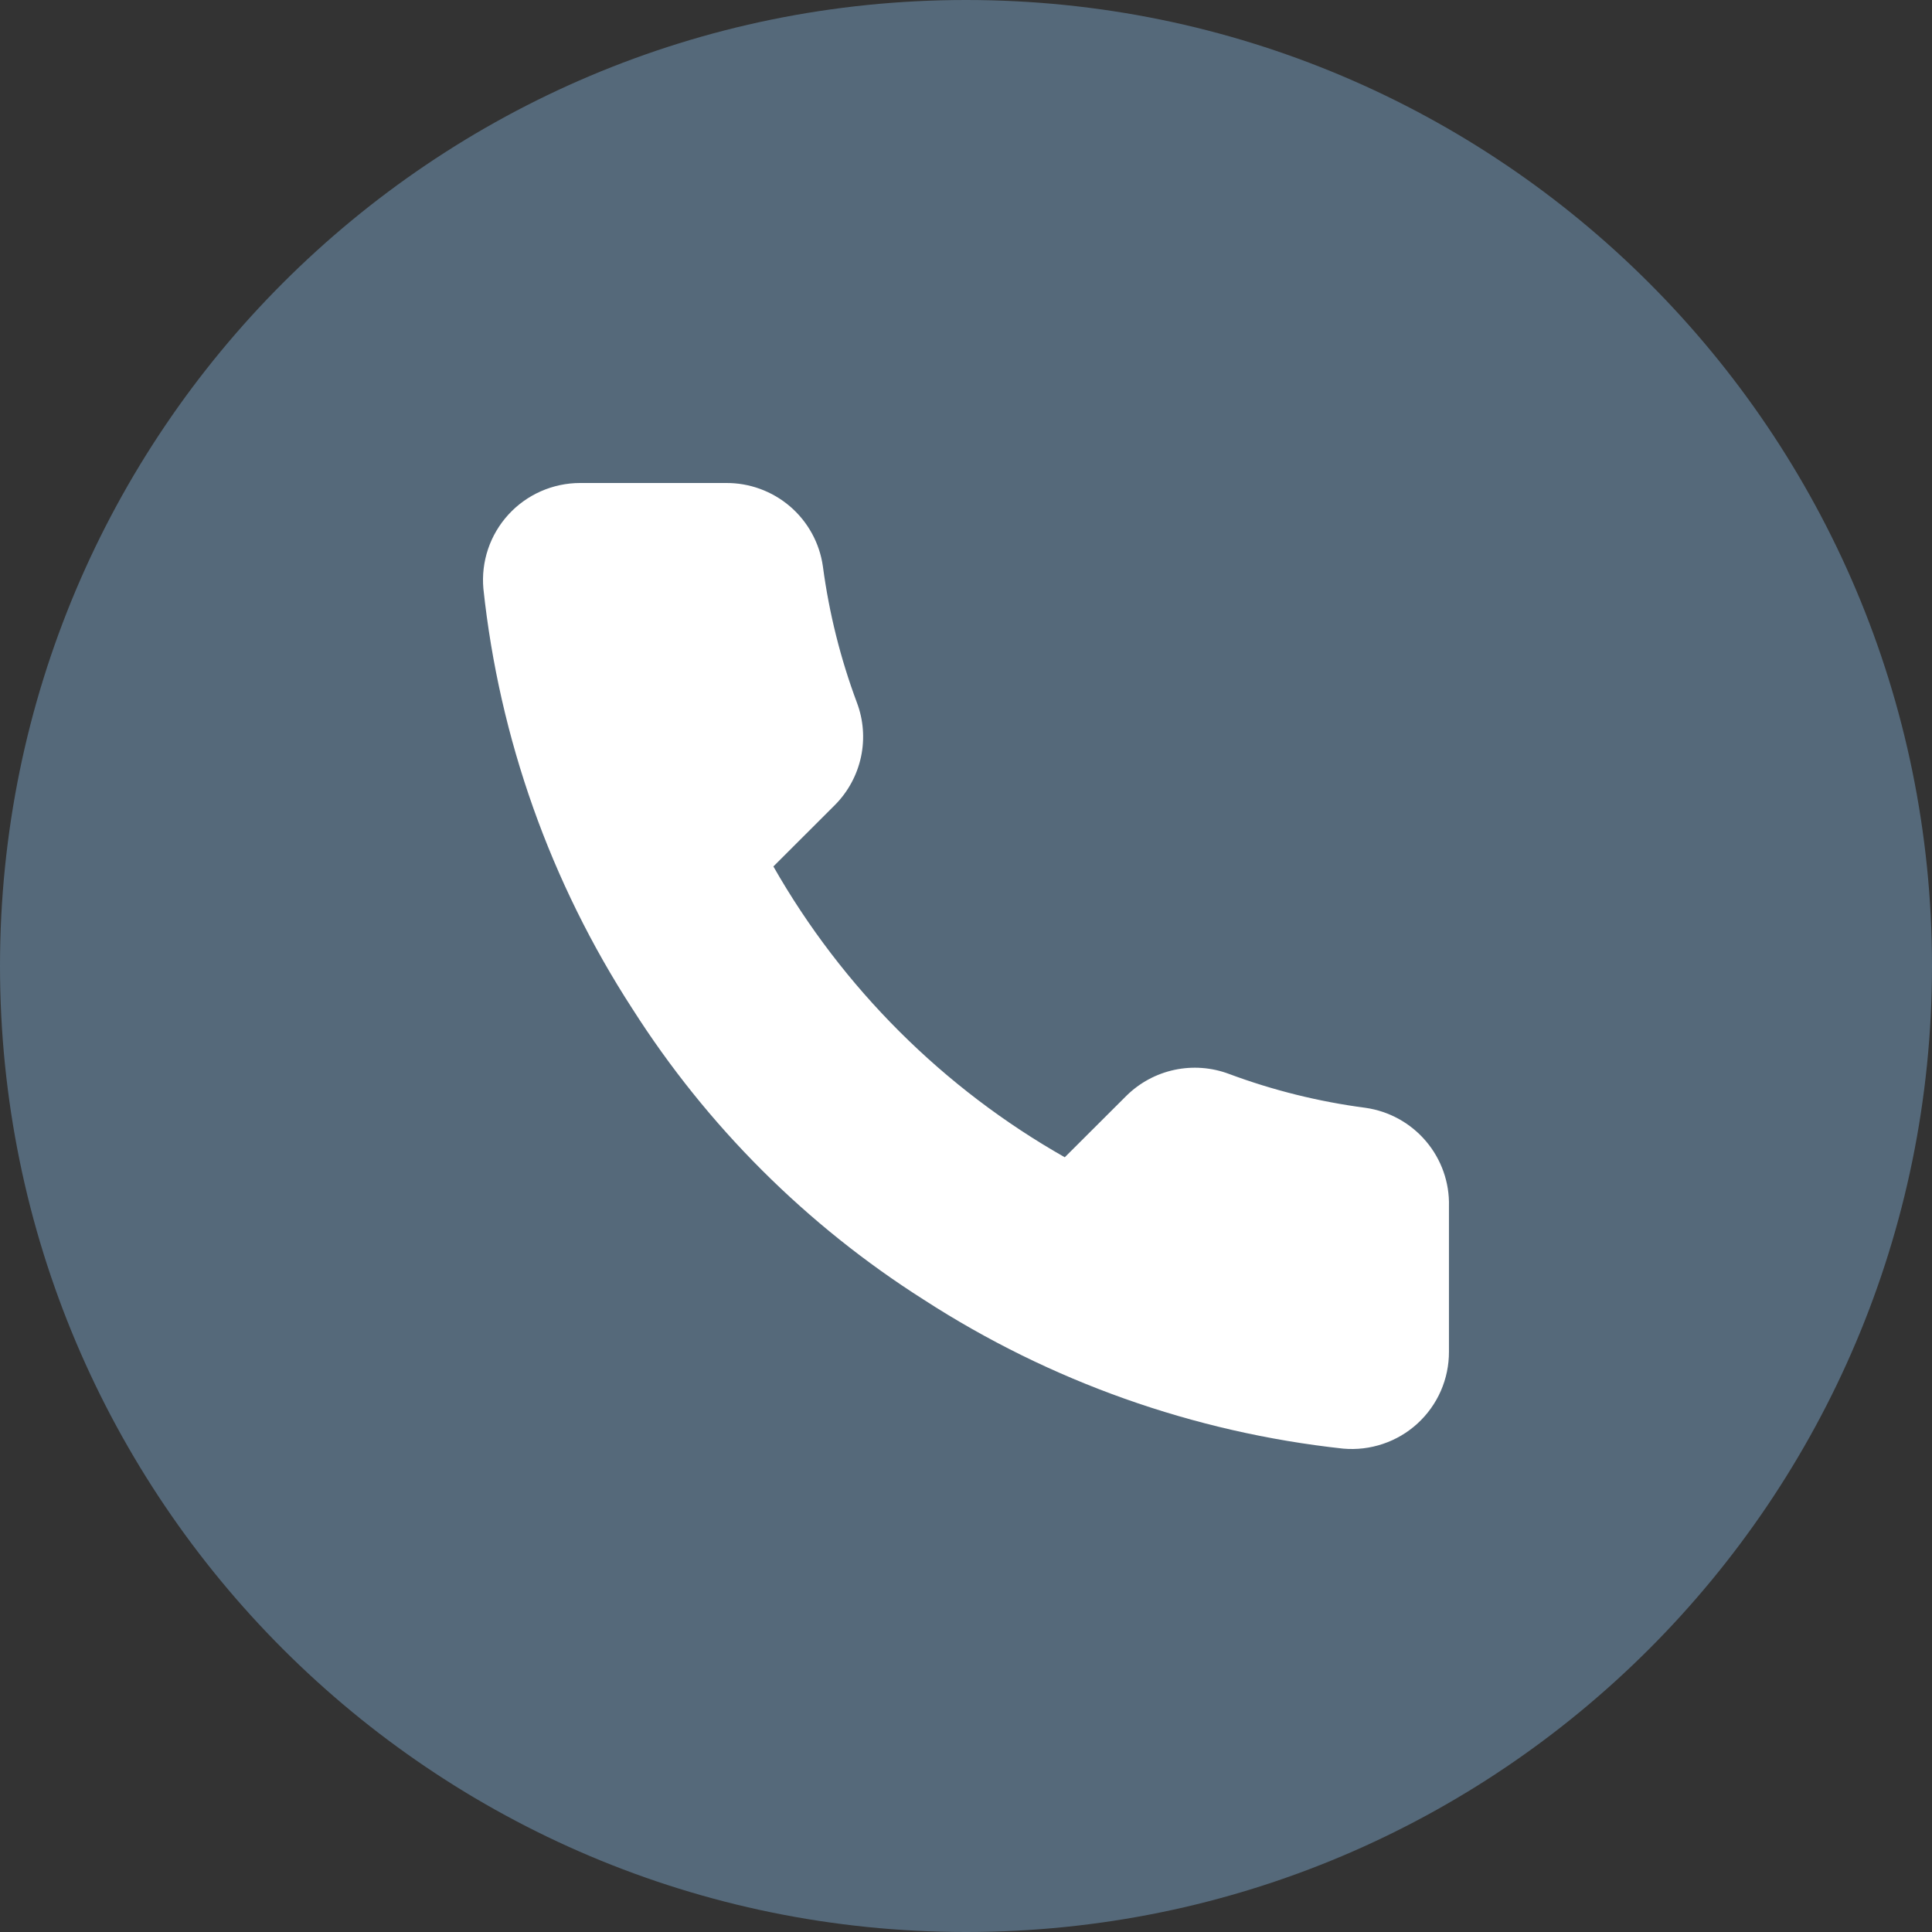
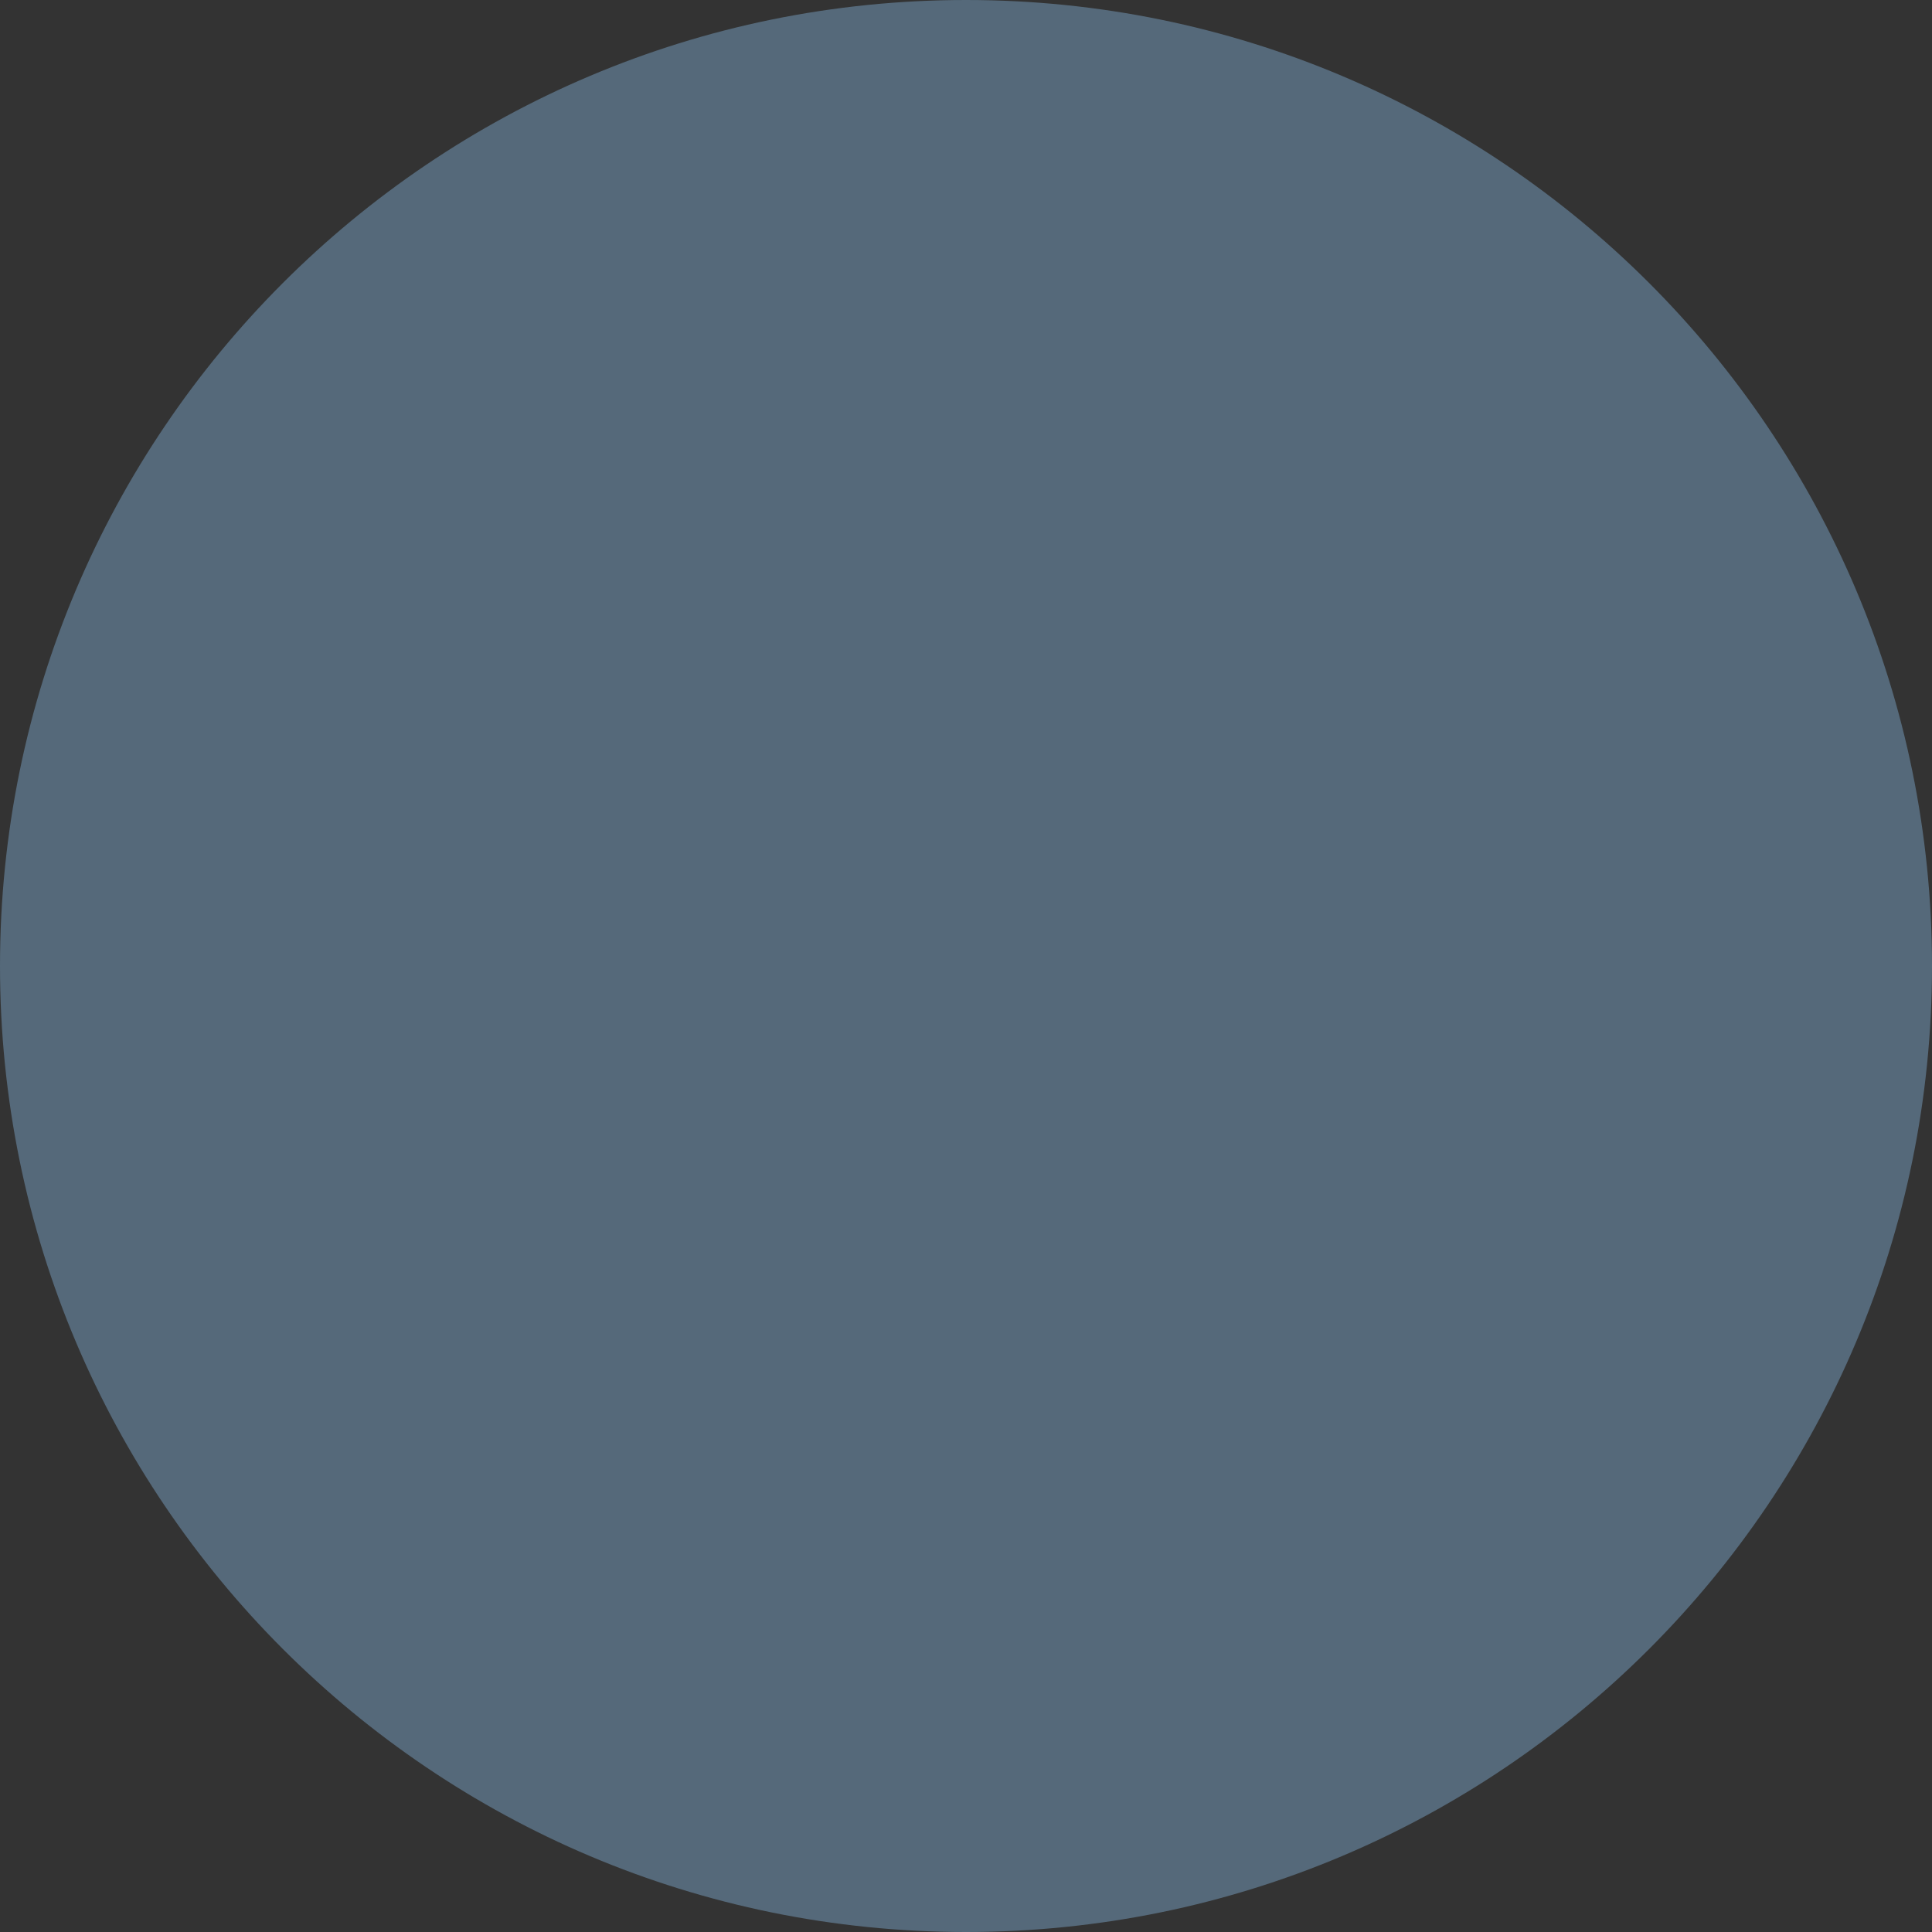
<svg xmlns="http://www.w3.org/2000/svg" width="40" height="40" viewBox="0 0 40 40" fill="none">
  <rect x="0" y="0" width="40" height="40" fill="#333333" stroke="none" />
  <path d="M40 20C40 31.046 31.046 40 20 40C8.954 40 0 31.046 0 20C0 8.954 8.954 0 20 0C31.046 0 40 8.954 40 20Z" fill="#55697A" />
-   <path d="M29.999 24.974V27.985C30 28.264 29.943 28.541 29.831 28.797C29.719 29.053 29.554 29.283 29.348 29.472C29.142 29.661 28.898 29.805 28.633 29.894C28.367 29.984 28.086 30.017 27.807 29.992C24.713 29.656 21.74 28.601 19.129 26.911C16.699 25.37 14.639 23.314 13.095 20.889C11.396 18.271 10.338 15.29 10.008 12.188C9.983 11.91 10.016 11.631 10.105 11.367C10.194 11.102 10.338 10.86 10.526 10.654C10.714 10.448 10.943 10.284 11.199 10.171C11.454 10.059 11.73 10 12.009 10H15.026C15.514 9.995 15.987 10.168 16.357 10.485C16.727 10.803 16.969 11.244 17.037 11.726C17.165 12.69 17.401 13.636 17.741 14.546C17.877 14.906 17.906 15.296 17.826 15.671C17.745 16.047 17.559 16.391 17.289 16.664L16.012 17.939C17.443 20.451 19.528 22.532 22.045 23.96L23.322 22.686C23.596 22.416 23.941 22.23 24.317 22.15C24.693 22.07 25.084 22.099 25.444 22.234C26.356 22.574 27.304 22.809 28.27 22.936C28.758 23.005 29.204 23.251 29.523 23.627C29.842 24.002 30.012 24.482 29.999 24.974Z" fill="white" />
</svg>